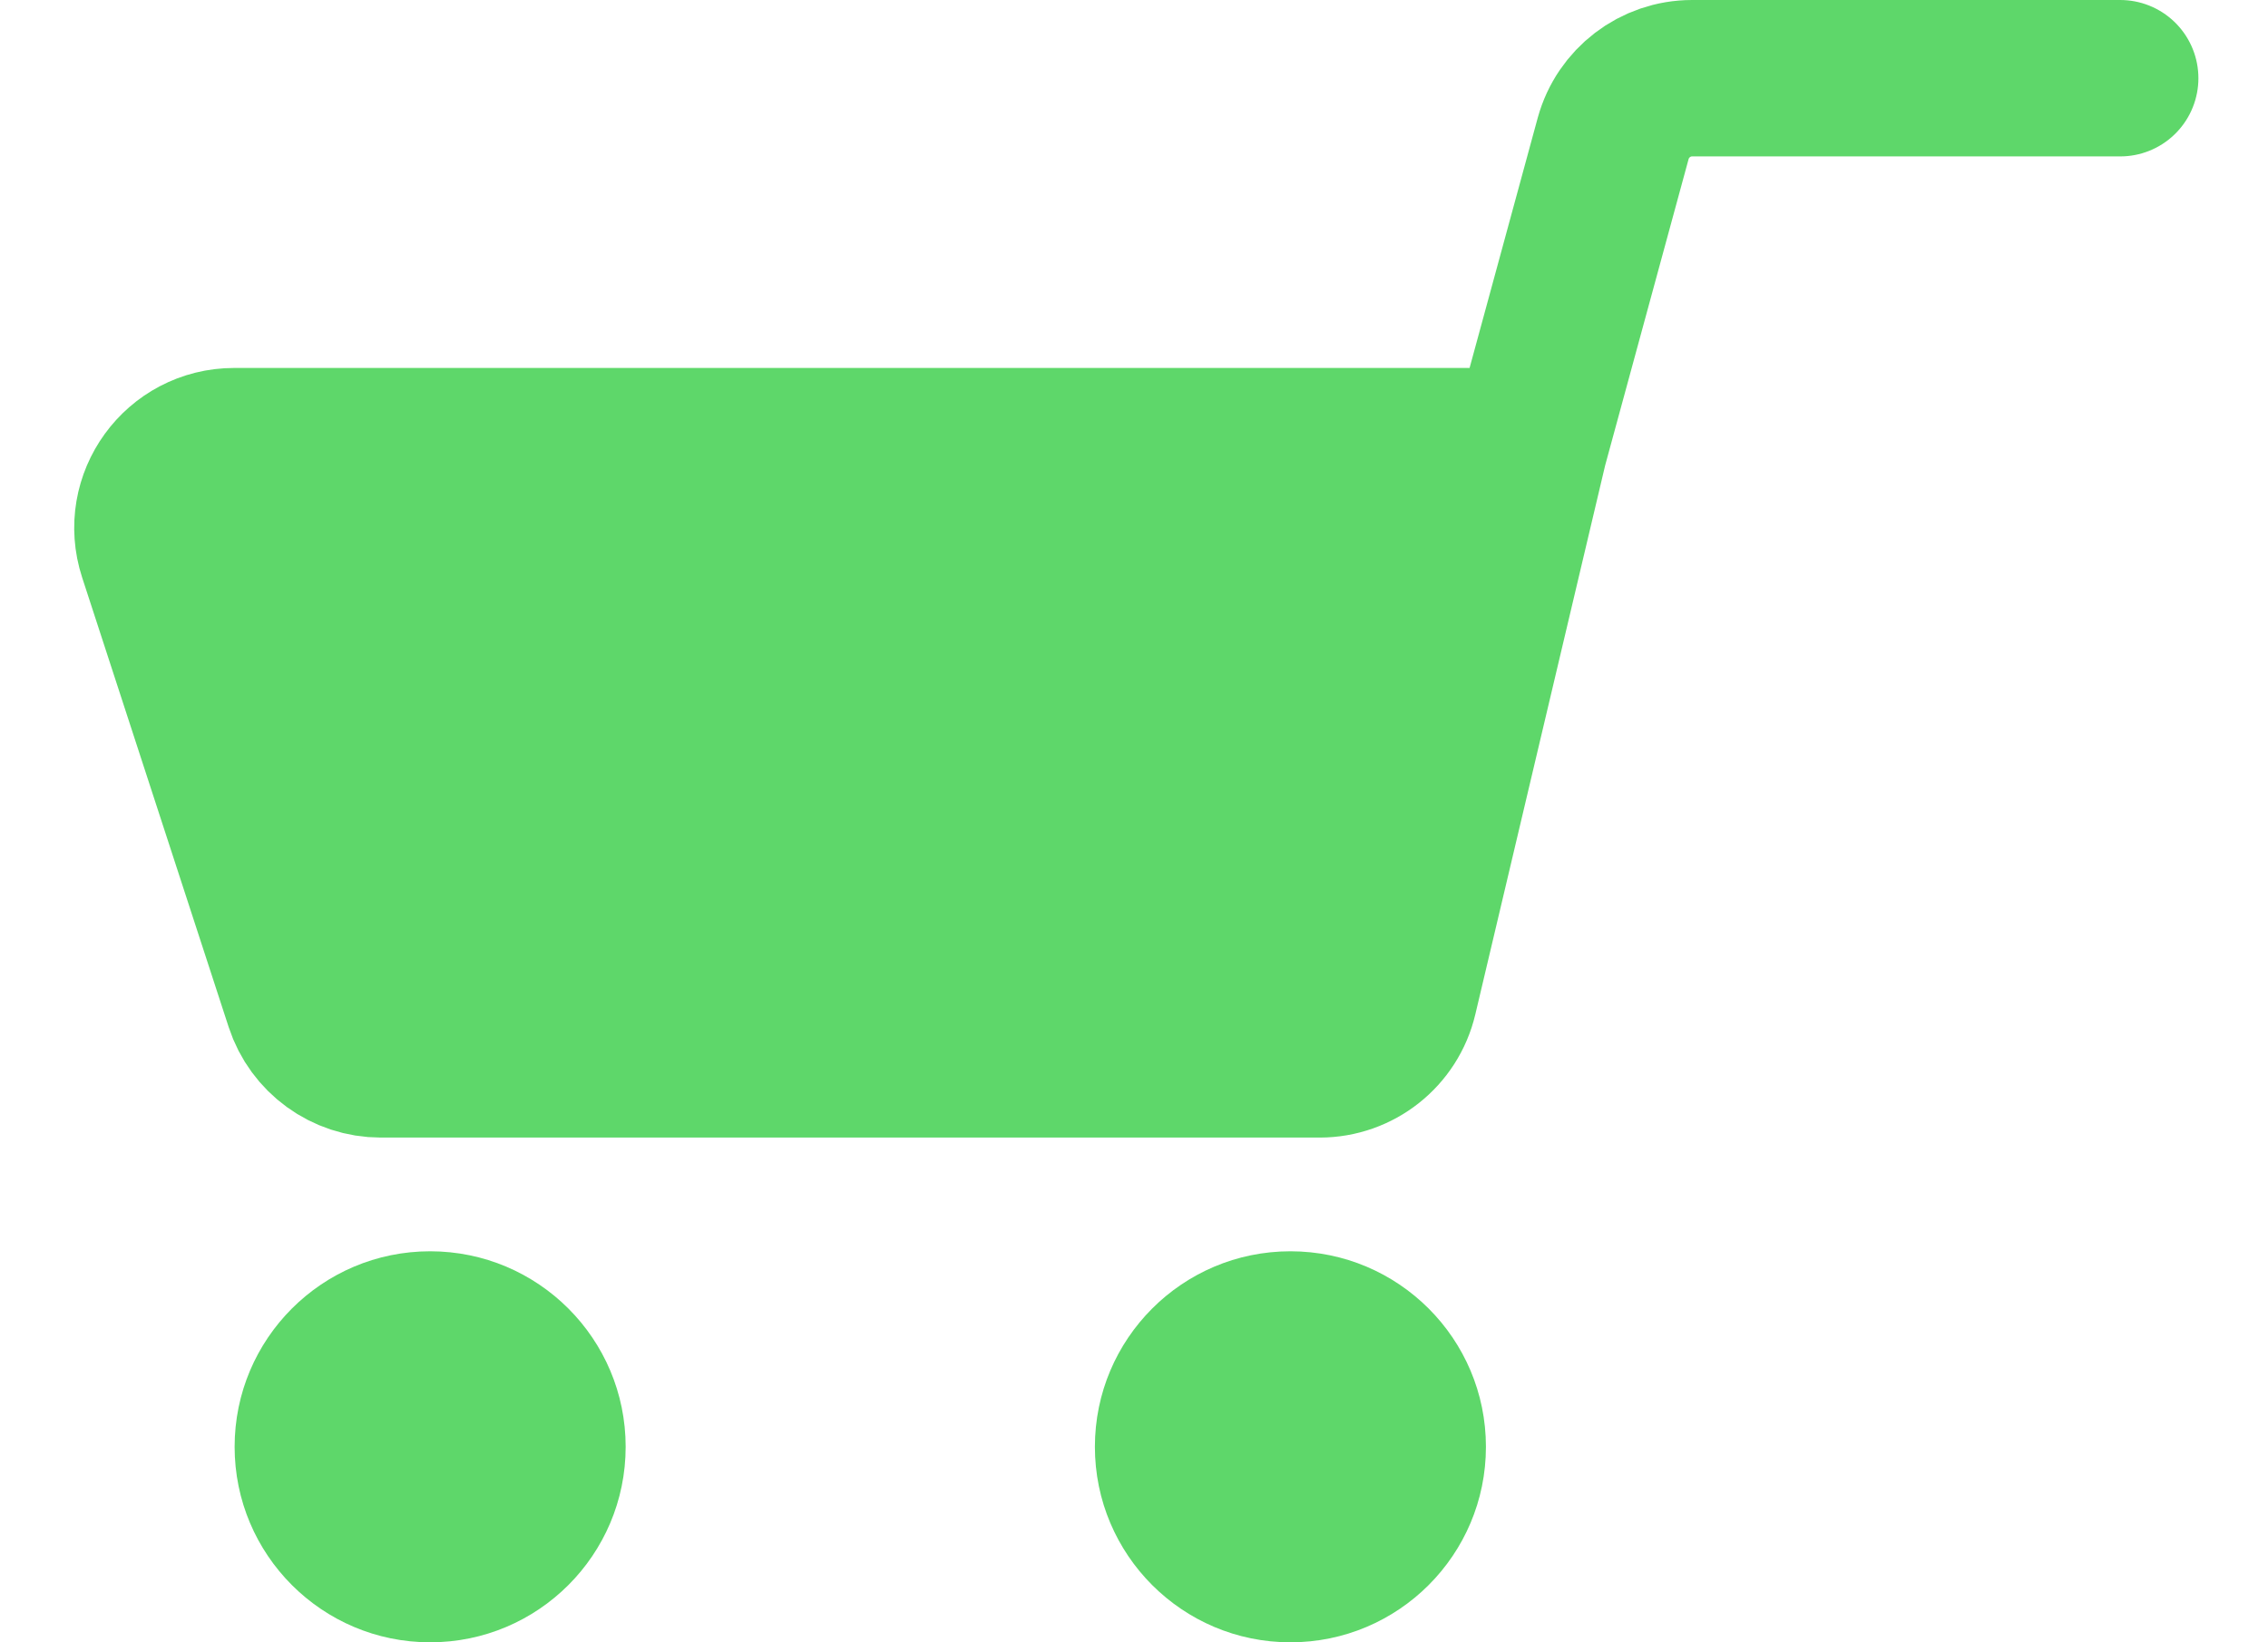
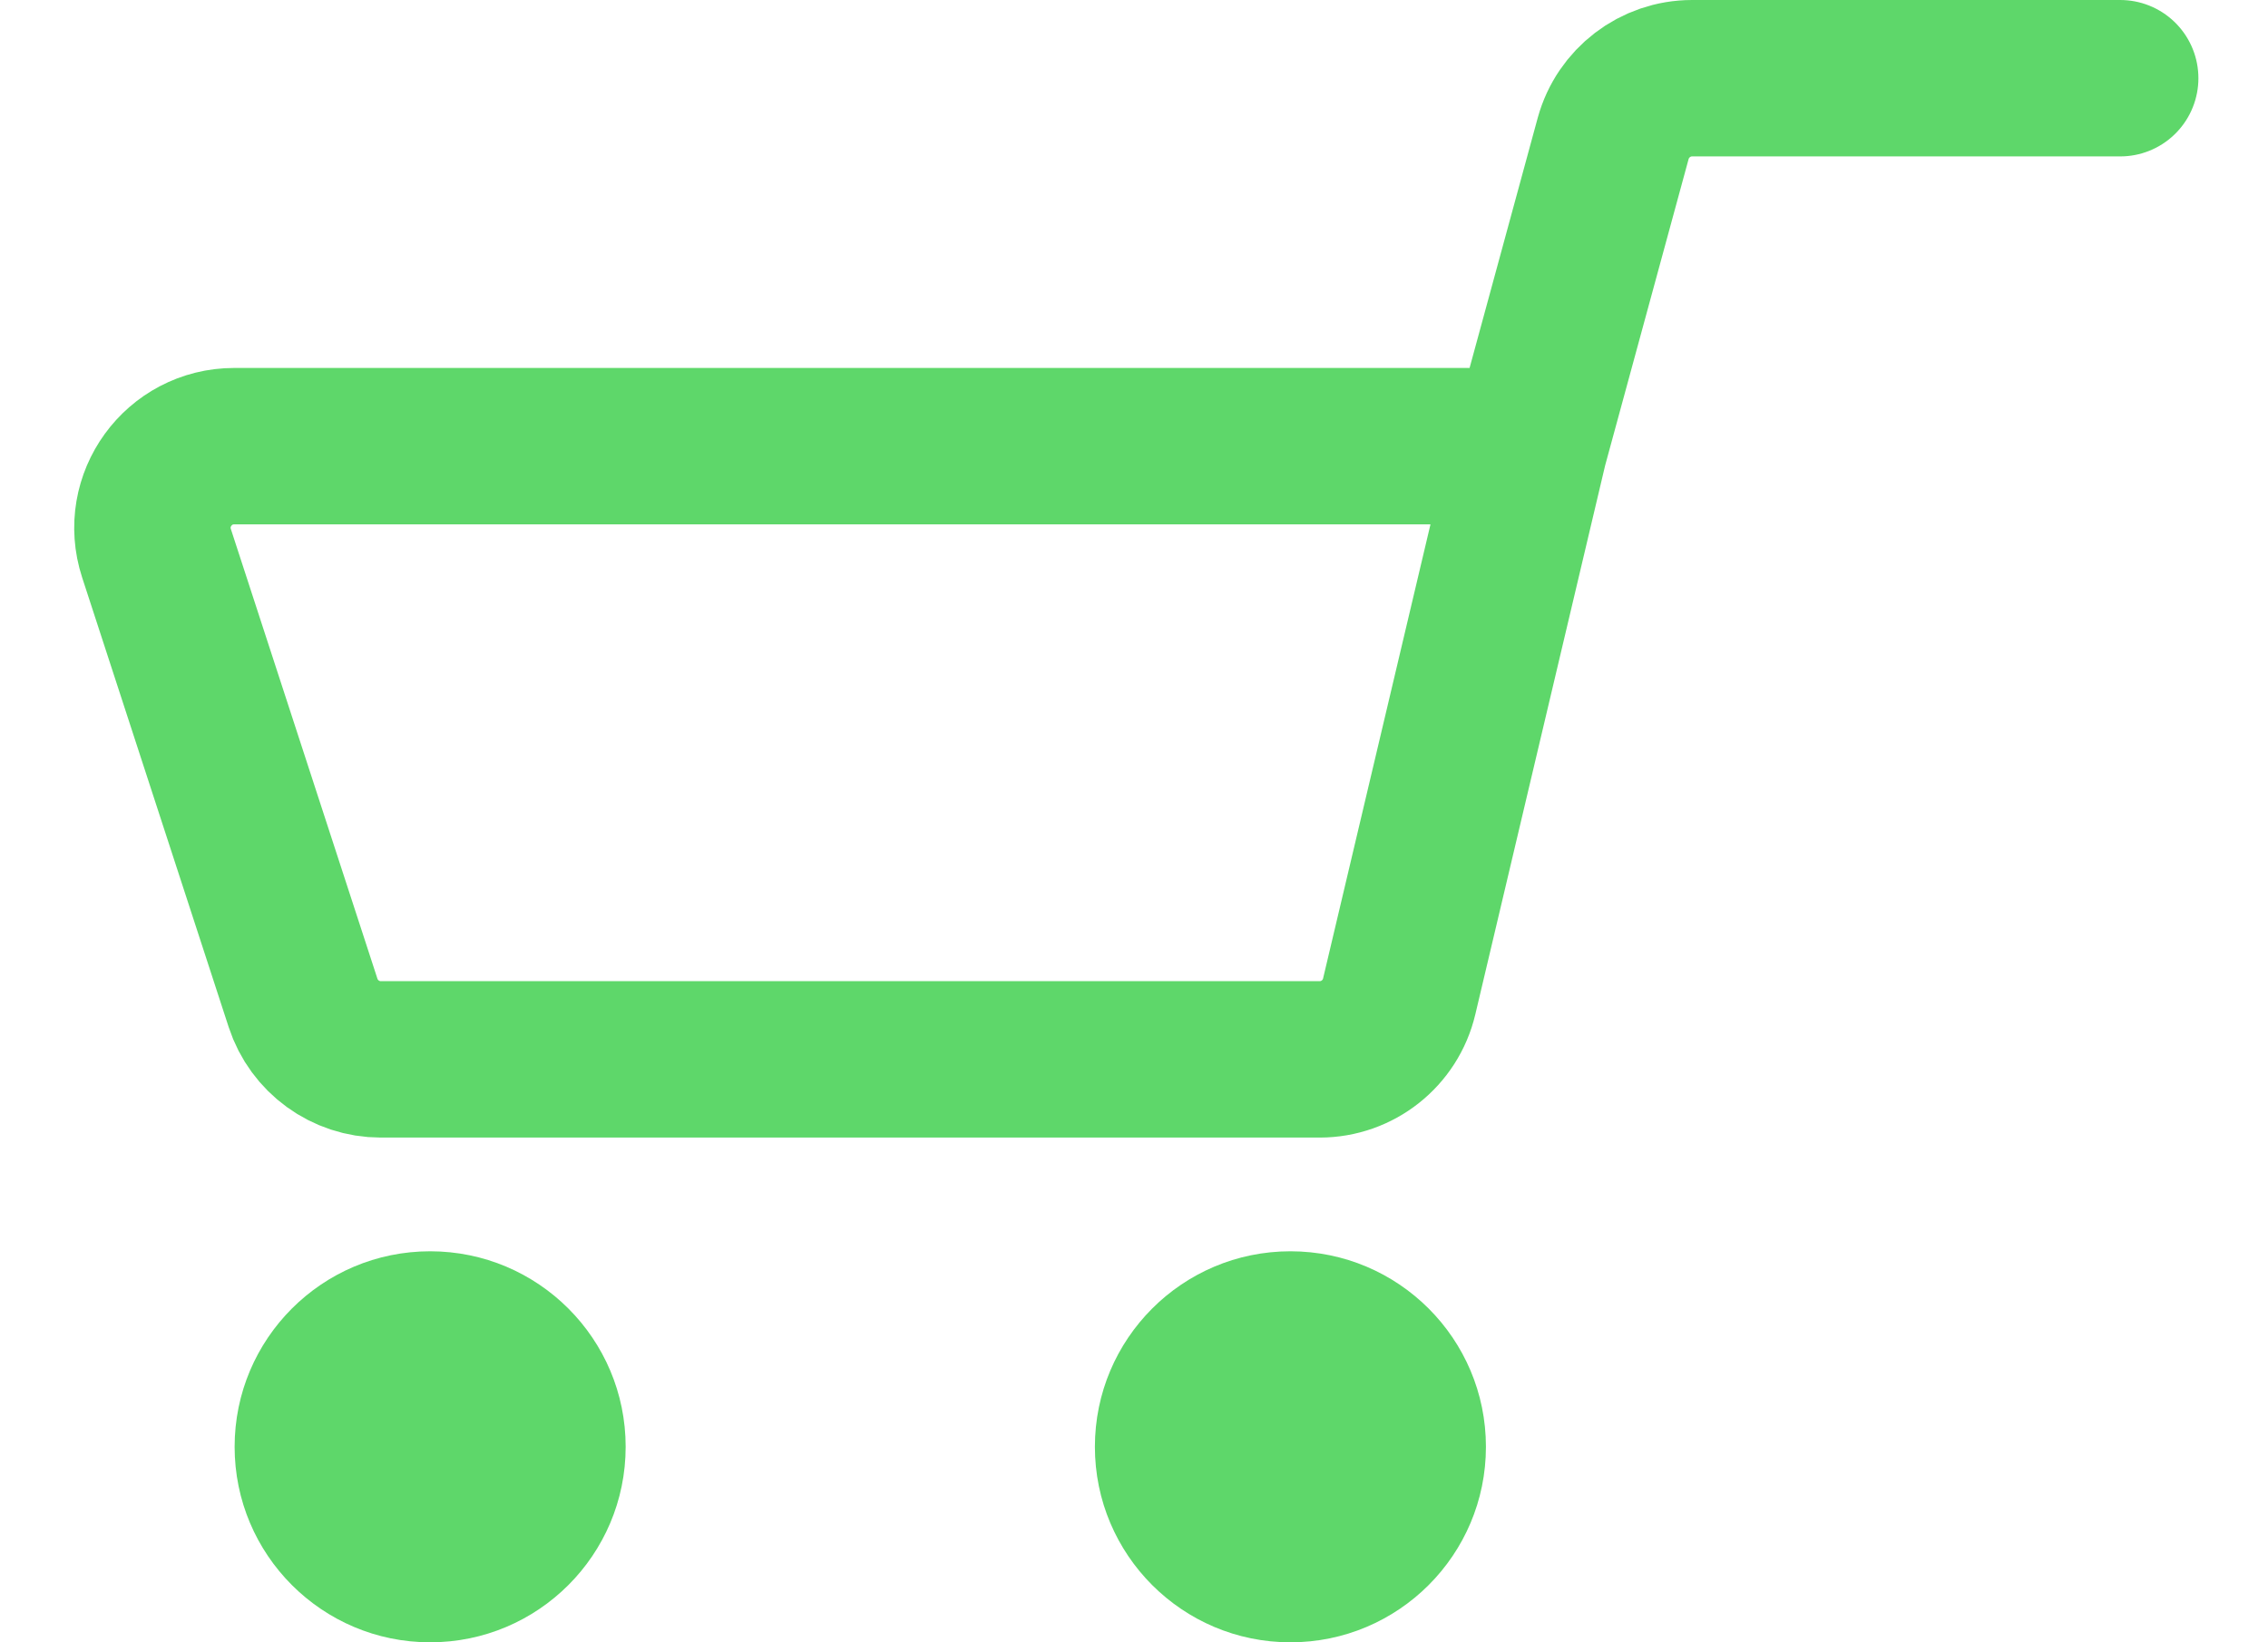
<svg xmlns="http://www.w3.org/2000/svg" width="29" height="21" viewBox="0 0 29 21" fill="none">
-   <path d="M4.869 13.546H16.874C17.359 13.546 17.78 13.212 17.891 12.741L19.555 5.705H2.995C2.284 5.705 1.781 6.398 2.001 7.074L3.875 12.824C4.015 13.254 4.417 13.546 4.869 13.546Z" fill="#5ED76A" />
  <path d="M27.11 1H21.636C21.165 1 20.752 1.316 20.627 1.77L19.555 5.705M19.555 5.705L17.891 12.741C17.78 13.212 17.359 13.546 16.874 13.546H4.869C4.417 13.546 4.015 13.254 3.875 12.824L2.001 7.074C1.781 6.398 2.284 5.705 2.995 5.705H19.555Z" stroke="#5ED76A" stroke-width="2" stroke-linecap="round" />
  <circle cx="5.5" cy="18.5" r="2.5" fill="#5ED76A" />
  <circle cx="16.5" cy="18.5" r="2.5" fill="#5ED76A" />
</svg>